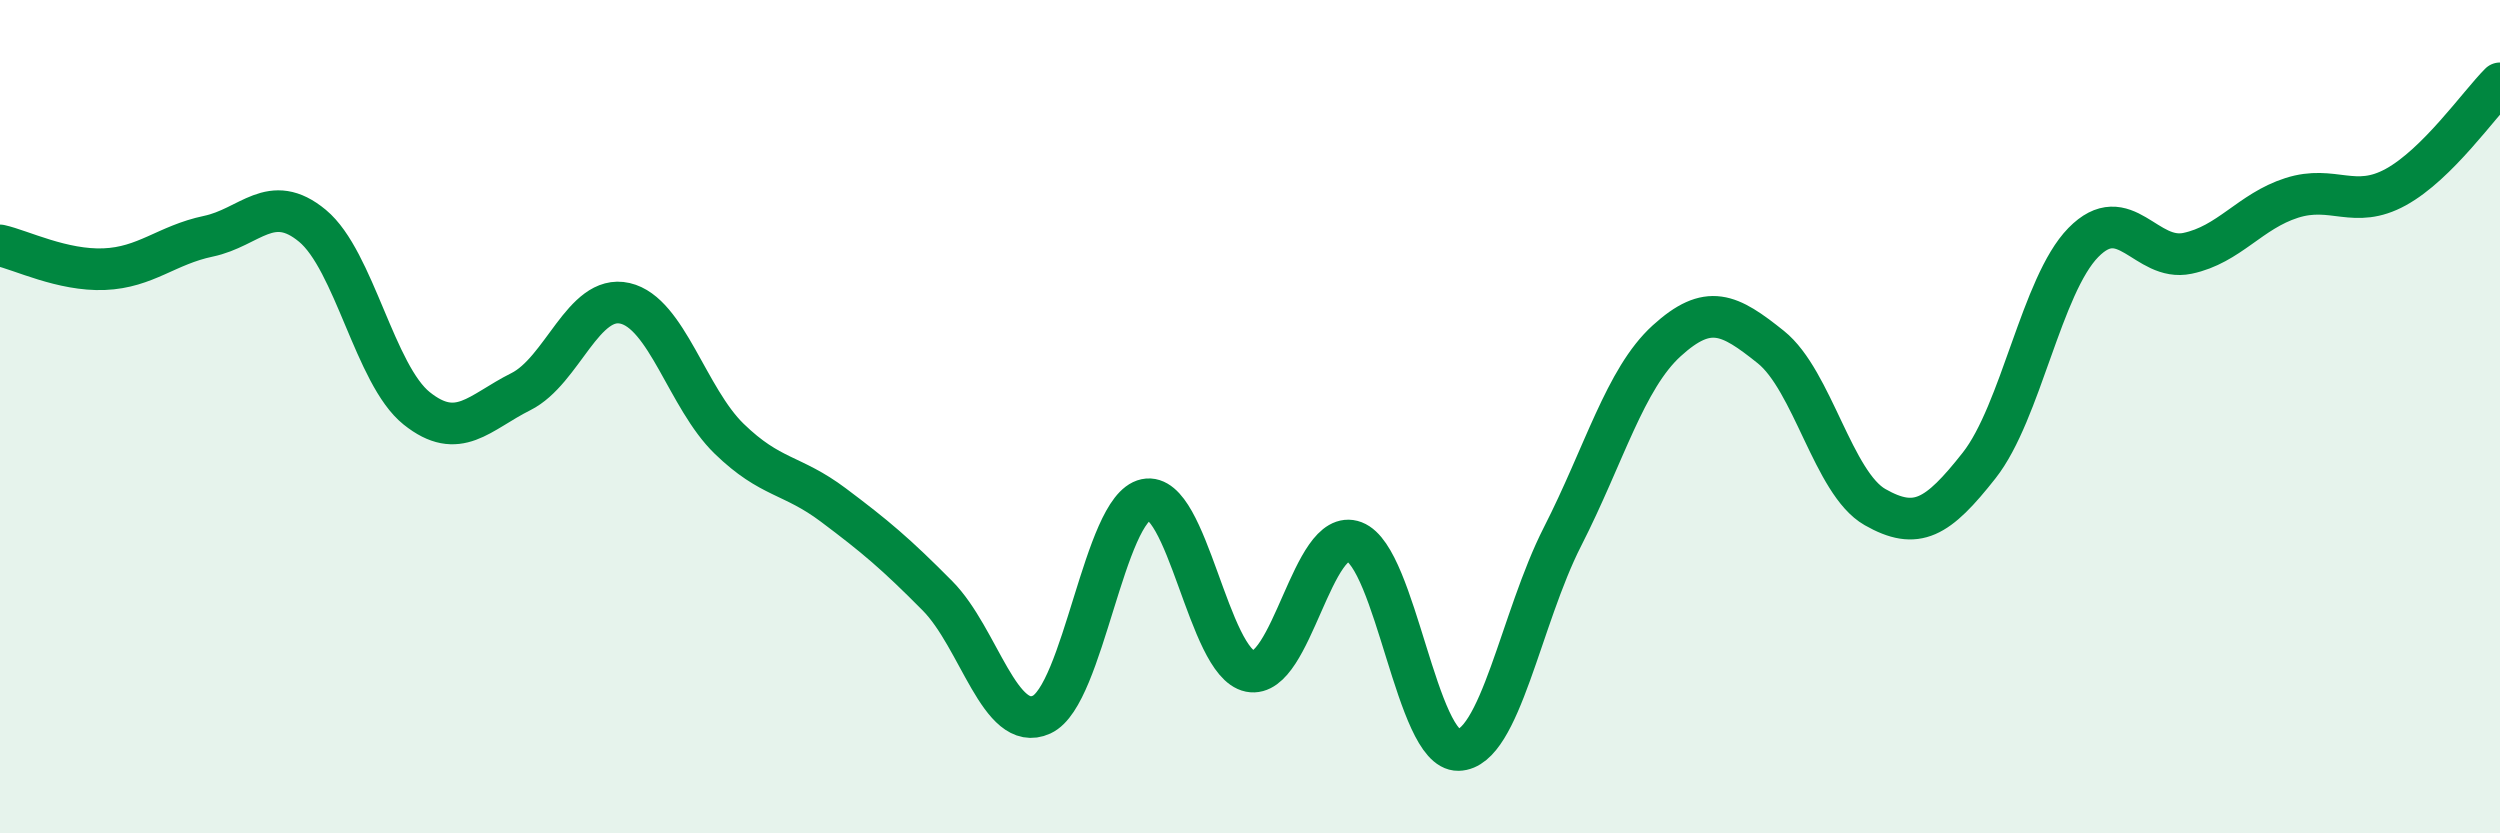
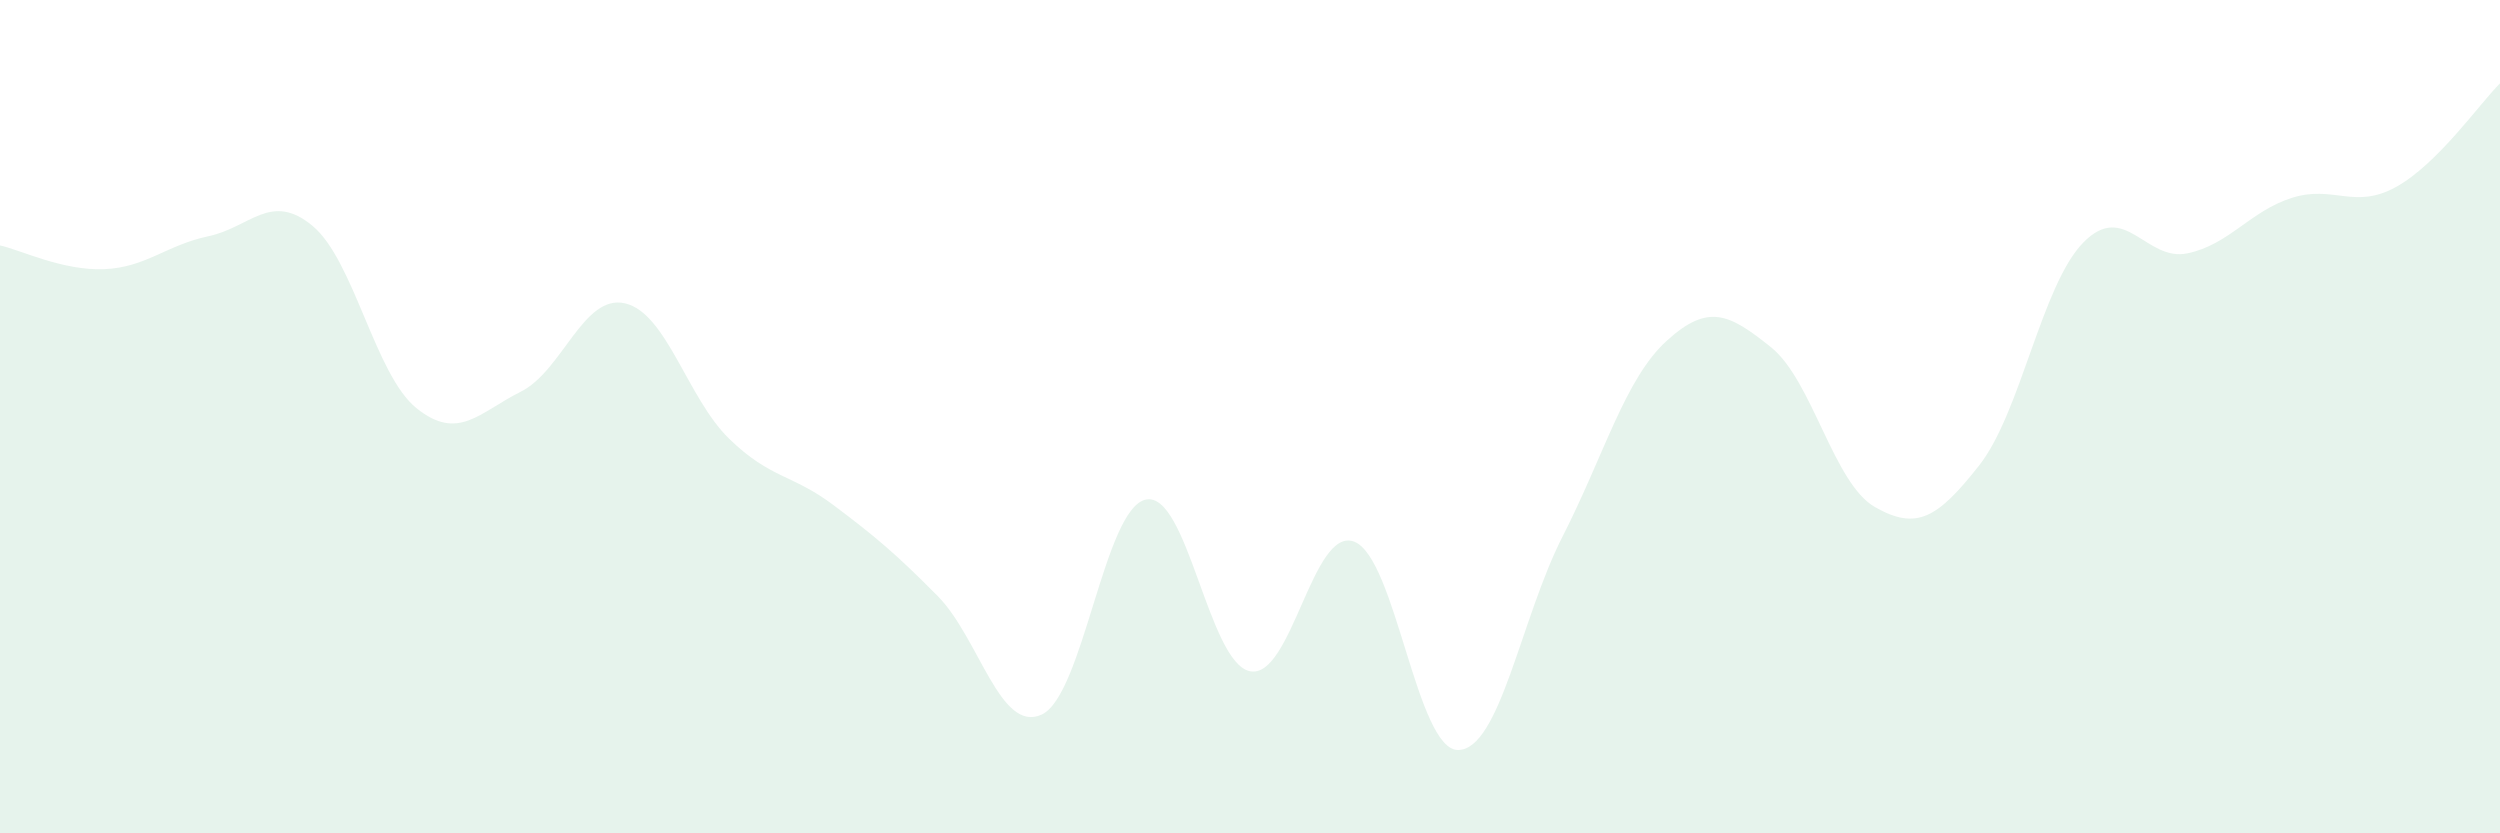
<svg xmlns="http://www.w3.org/2000/svg" width="60" height="20" viewBox="0 0 60 20">
  <path d="M 0,5.89 C 0.5,6 1.5,6.5 2.5,6.46 C 3.5,6.42 4,5.88 5,5.67 C 6,5.46 6.5,4.59 7.5,5.42 C 8.5,6.25 9,9 10,9.8 C 11,10.6 11.5,9.9 12.5,9.4 C 13.5,8.9 14,7.05 15,7.28 C 16,7.51 16.5,9.56 17.5,10.53 C 18.5,11.5 19,11.37 20,12.12 C 21,12.87 21.5,13.29 22.5,14.3 C 23.5,15.31 24,17.61 25,17.15 C 26,16.69 26.5,12.2 27.5,11.99 C 28.5,11.78 29,15.91 30,16.11 C 31,16.31 31.5,12.62 32.5,13 C 33.5,13.38 34,18.02 35,18 C 36,17.98 36.5,14.84 37.5,12.88 C 38.5,10.92 39,9.09 40,8.18 C 41,7.27 41.5,7.53 42.5,8.33 C 43.5,9.13 44,11.6 45,12.17 C 46,12.74 46.5,12.44 47.5,11.17 C 48.5,9.9 49,6.84 50,5.82 C 51,4.8 51.5,6.29 52.5,6.08 C 53.5,5.87 54,5.07 55,4.75 C 56,4.43 56.5,5.04 57.5,4.49 C 58.5,3.94 59.5,2.5 60,2L60 20L0 20Z" fill="#008740" opacity="0.1" stroke-linecap="round" stroke-linejoin="round" />
-   <path d="M 0,5.89 C 0.5,6 1.5,6.5 2.5,6.46 C 3.5,6.42 4,5.88 5,5.67 C 6,5.46 6.5,4.59 7.5,5.42 C 8.5,6.25 9,9 10,9.8 C 11,10.6 11.5,9.9 12.5,9.4 C 13.5,8.9 14,7.05 15,7.28 C 16,7.51 16.5,9.56 17.5,10.53 C 18.5,11.5 19,11.37 20,12.12 C 21,12.87 21.5,13.29 22.5,14.3 C 23.5,15.31 24,17.61 25,17.15 C 26,16.69 26.5,12.2 27.5,11.99 C 28.5,11.78 29,15.91 30,16.11 C 31,16.31 31.5,12.62 32.5,13 C 33.5,13.38 34,18.02 35,18 C 36,17.98 36.5,14.84 37.5,12.88 C 38.5,10.92 39,9.09 40,8.18 C 41,7.27 41.5,7.53 42.5,8.33 C 43.5,9.13 44,11.6 45,12.17 C 46,12.74 46.5,12.44 47.5,11.17 C 48.5,9.9 49,6.84 50,5.82 C 51,4.8 51.5,6.29 52.5,6.08 C 53.5,5.87 54,5.07 55,4.75 C 56,4.43 56.5,5.04 57.5,4.49 C 58.5,3.94 59.5,2.5 60,2" stroke="#008740" stroke-width="1" fill="none" stroke-linecap="round" stroke-linejoin="round" />
</svg>